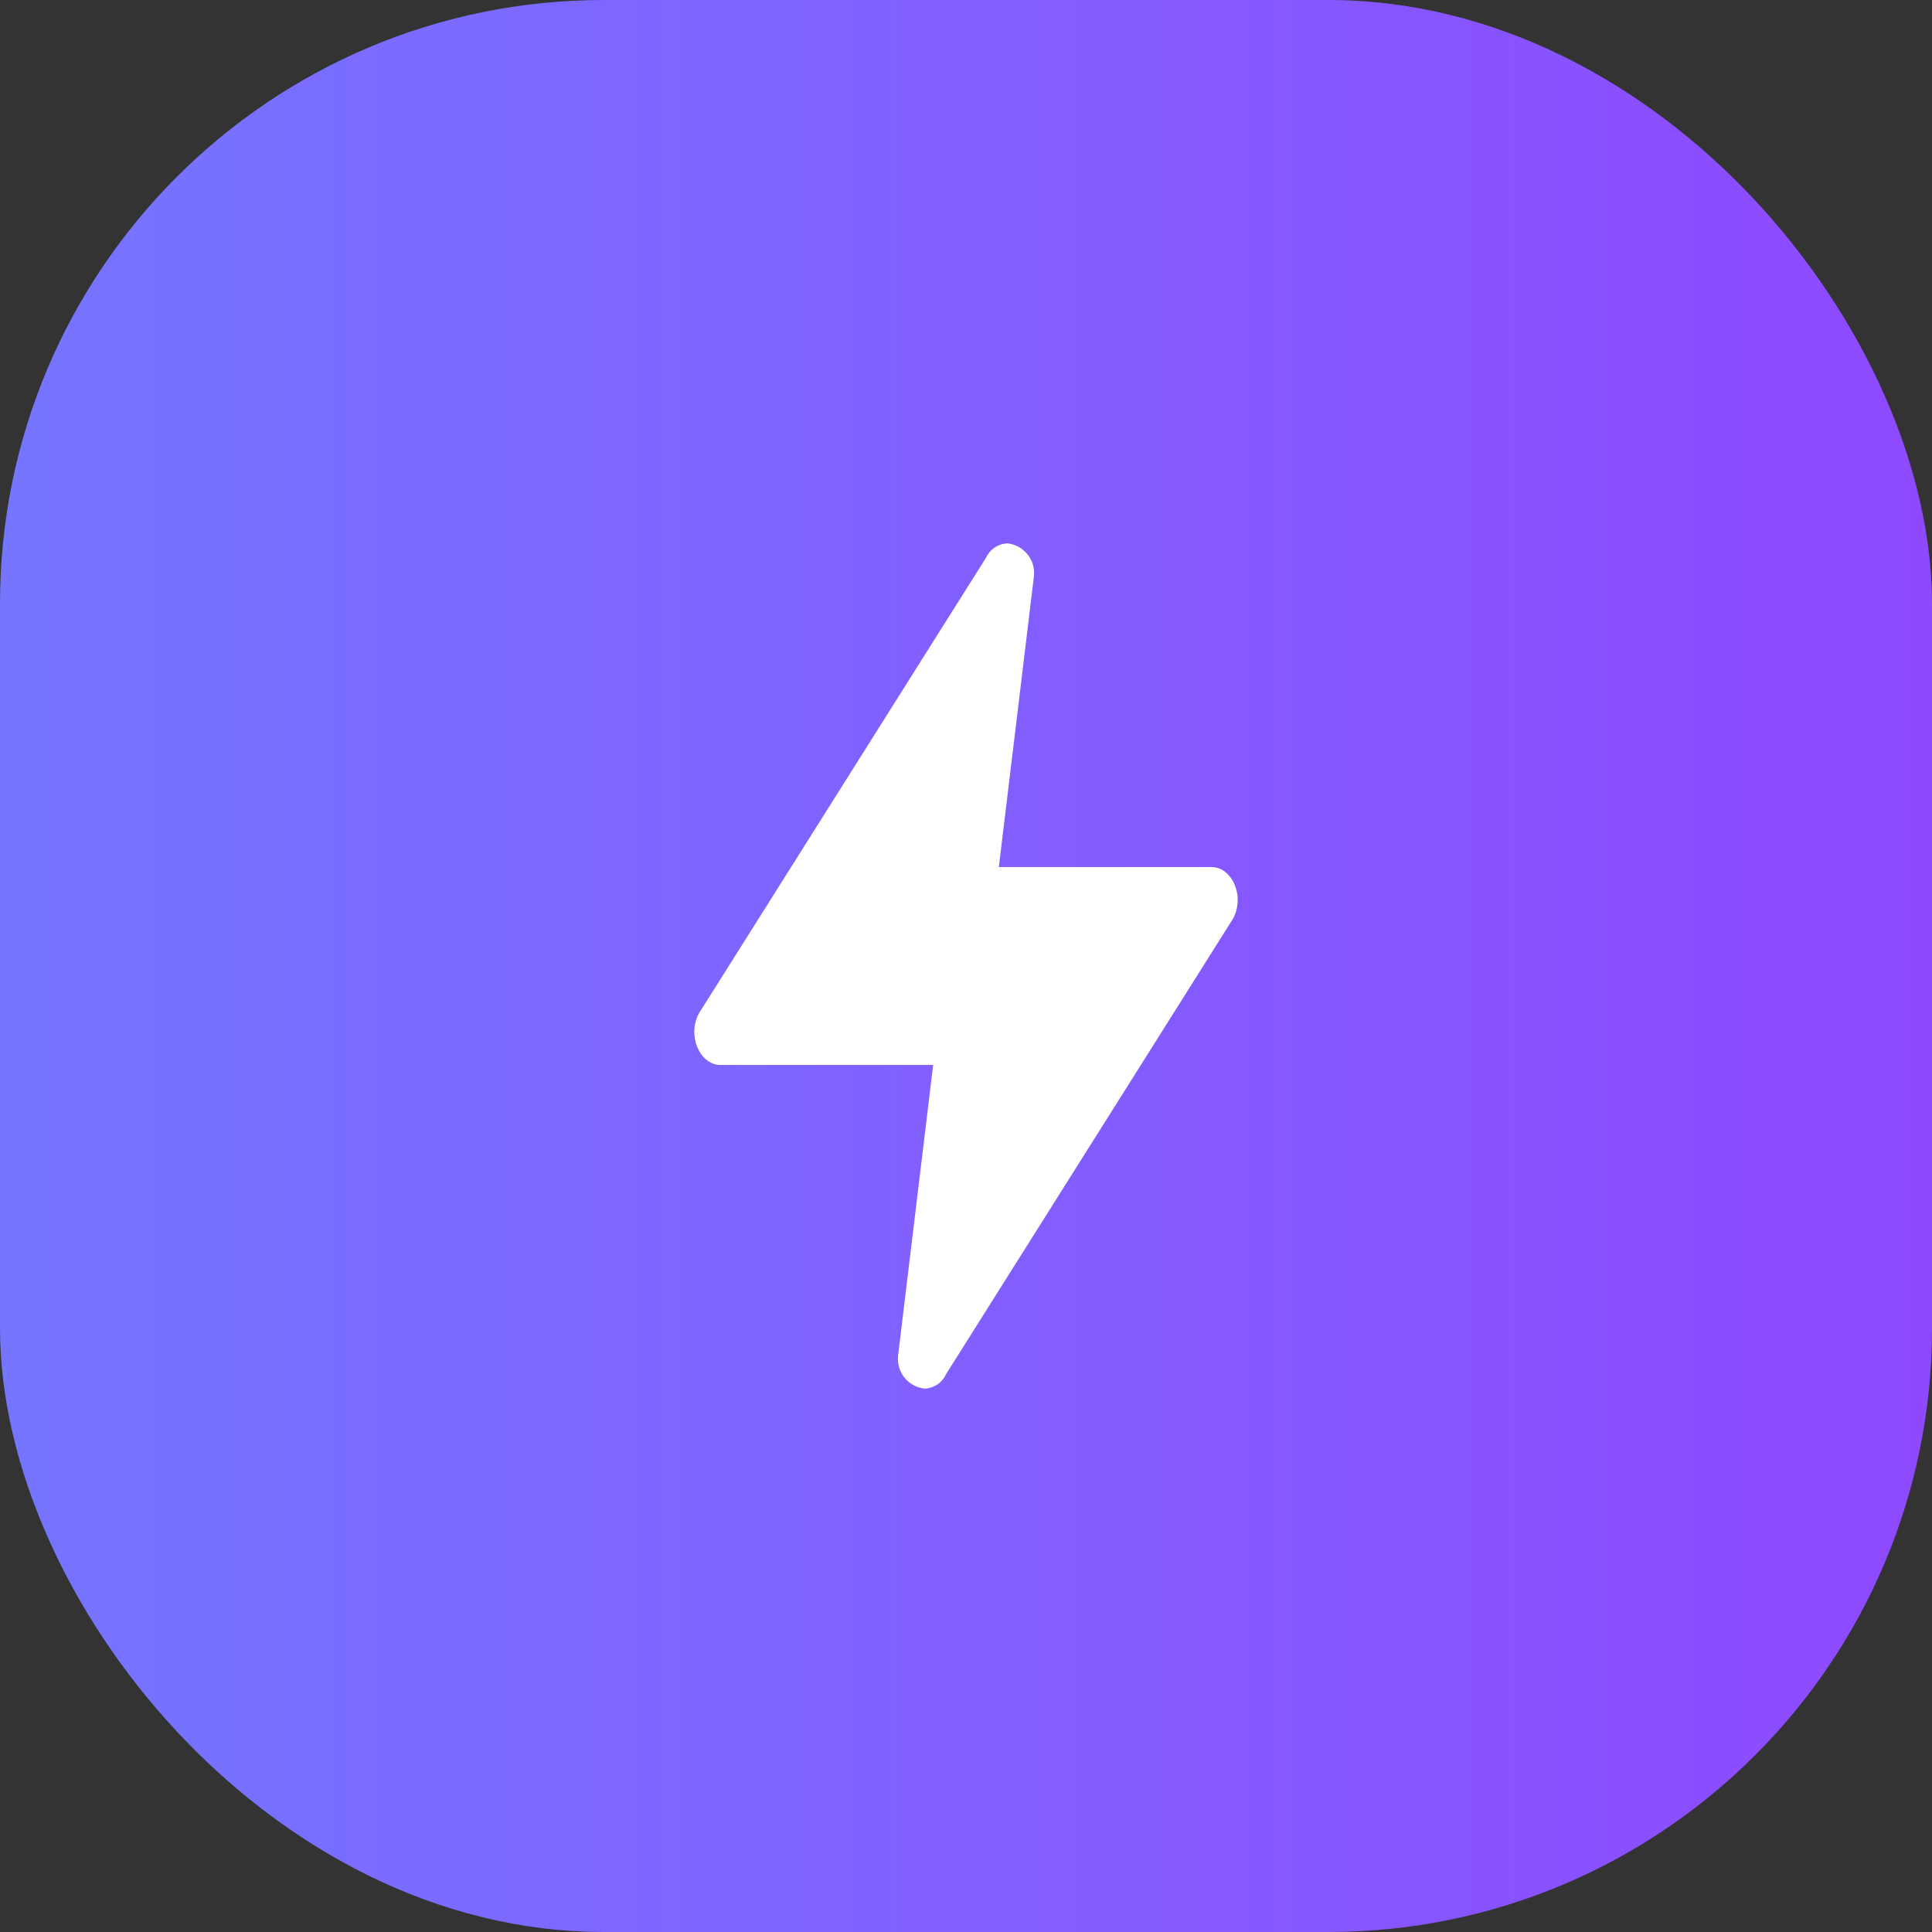
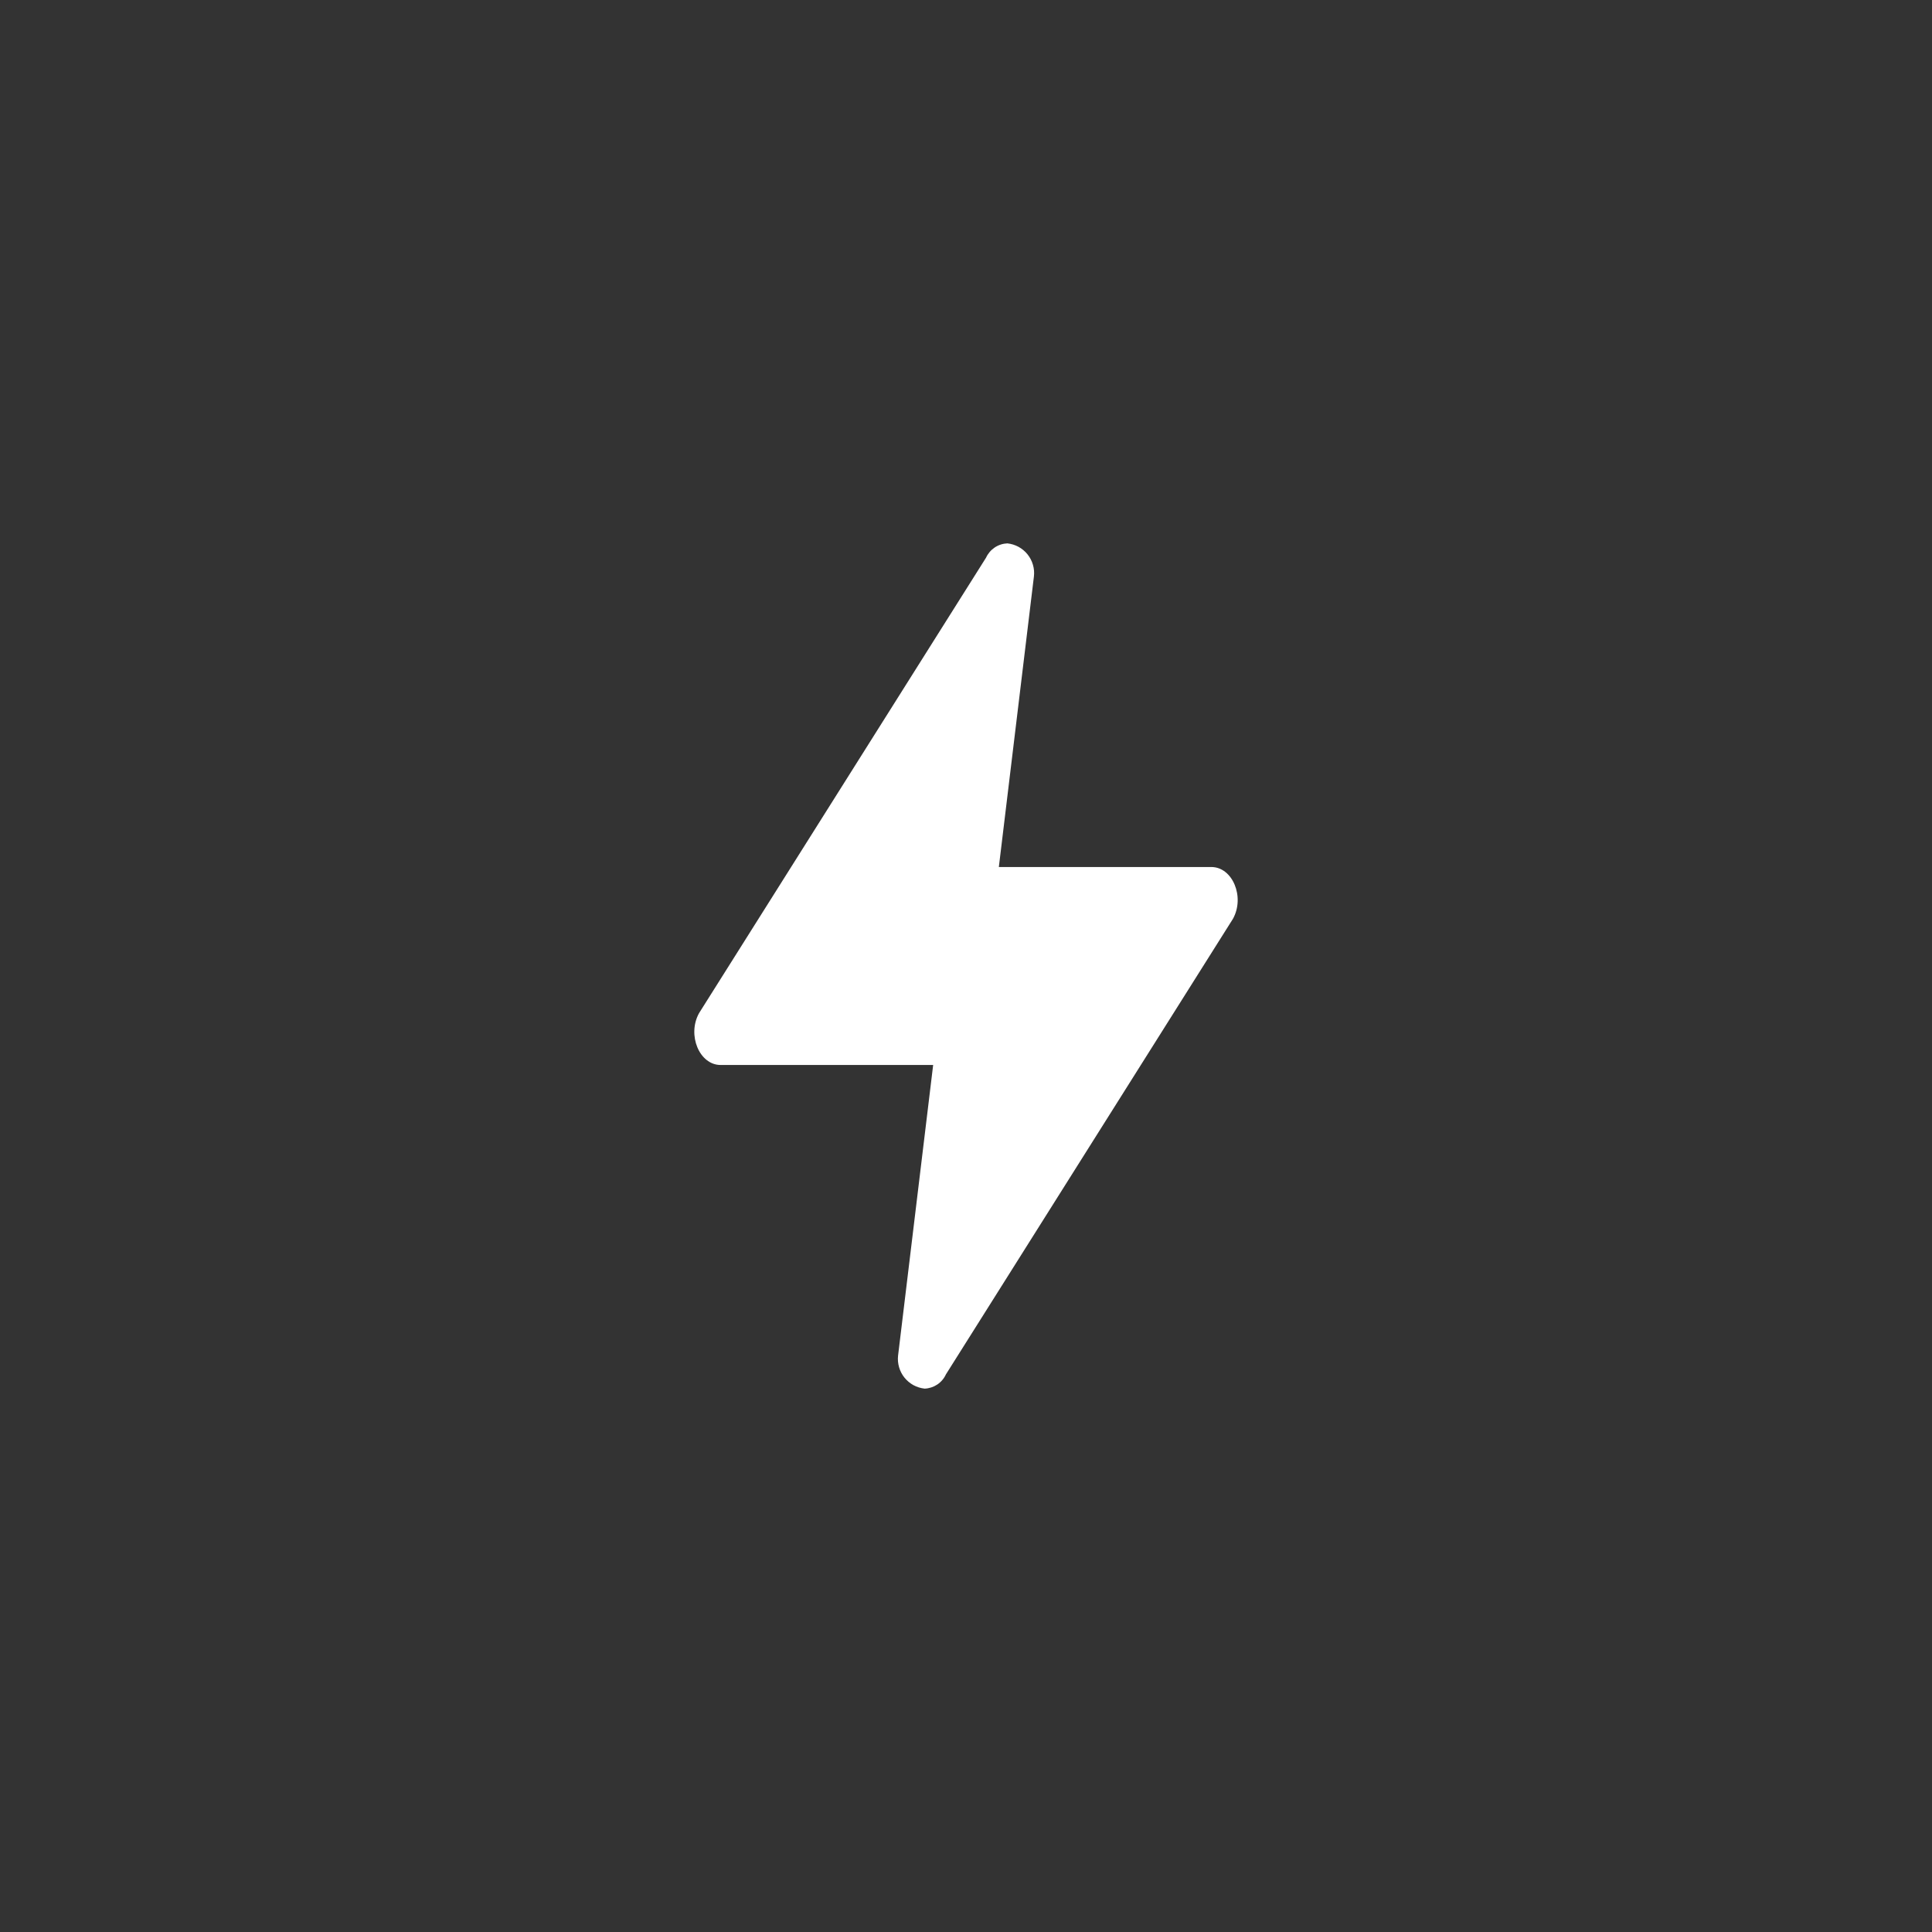
<svg xmlns="http://www.w3.org/2000/svg" width="64" height="64" viewBox="0 0 64 64" fill="none">
  <rect x="0" y="0" width="64" height="64" fill="#333333" stroke="none" />
-   <rect width="64" height="64" rx="20" fill="url(#paint0_linear_2157_24398)" />
  <path d="M40.128 28.721H33.088L34.25 19.095C34.265 18.965 34.254 18.834 34.217 18.708C34.181 18.583 34.12 18.466 34.038 18.364C33.956 18.262 33.855 18.178 33.741 18.115C33.626 18.053 33.5 18.014 33.37 18C33.221 18.006 33.076 18.053 32.951 18.136C32.827 18.22 32.727 18.336 32.665 18.472L23.157 33.562C22.756 34.287 23.169 35.279 23.872 35.279H30.912L29.75 44.905C29.735 45.035 29.747 45.166 29.783 45.291C29.819 45.417 29.88 45.534 29.962 45.636C30.044 45.737 30.145 45.822 30.259 45.885C30.374 45.947 30.5 45.986 30.63 46C30.779 45.994 30.924 45.947 31.049 45.864C31.174 45.78 31.273 45.664 31.335 45.528L40.843 30.437C41.244 29.713 40.831 28.721 40.128 28.721Z" fill="white" />
  <defs>
    <linearGradient id="paint0_linear_2157_24398" x1="64" y1="54.087" x2="3.14551e-05" y2="54.087" gradientUnits="userSpaceOnUse">
      <stop stop-color="#8E49FF" />
      <stop offset="1" stop-color="#7575FF" />
    </linearGradient>
  </defs>
</svg>